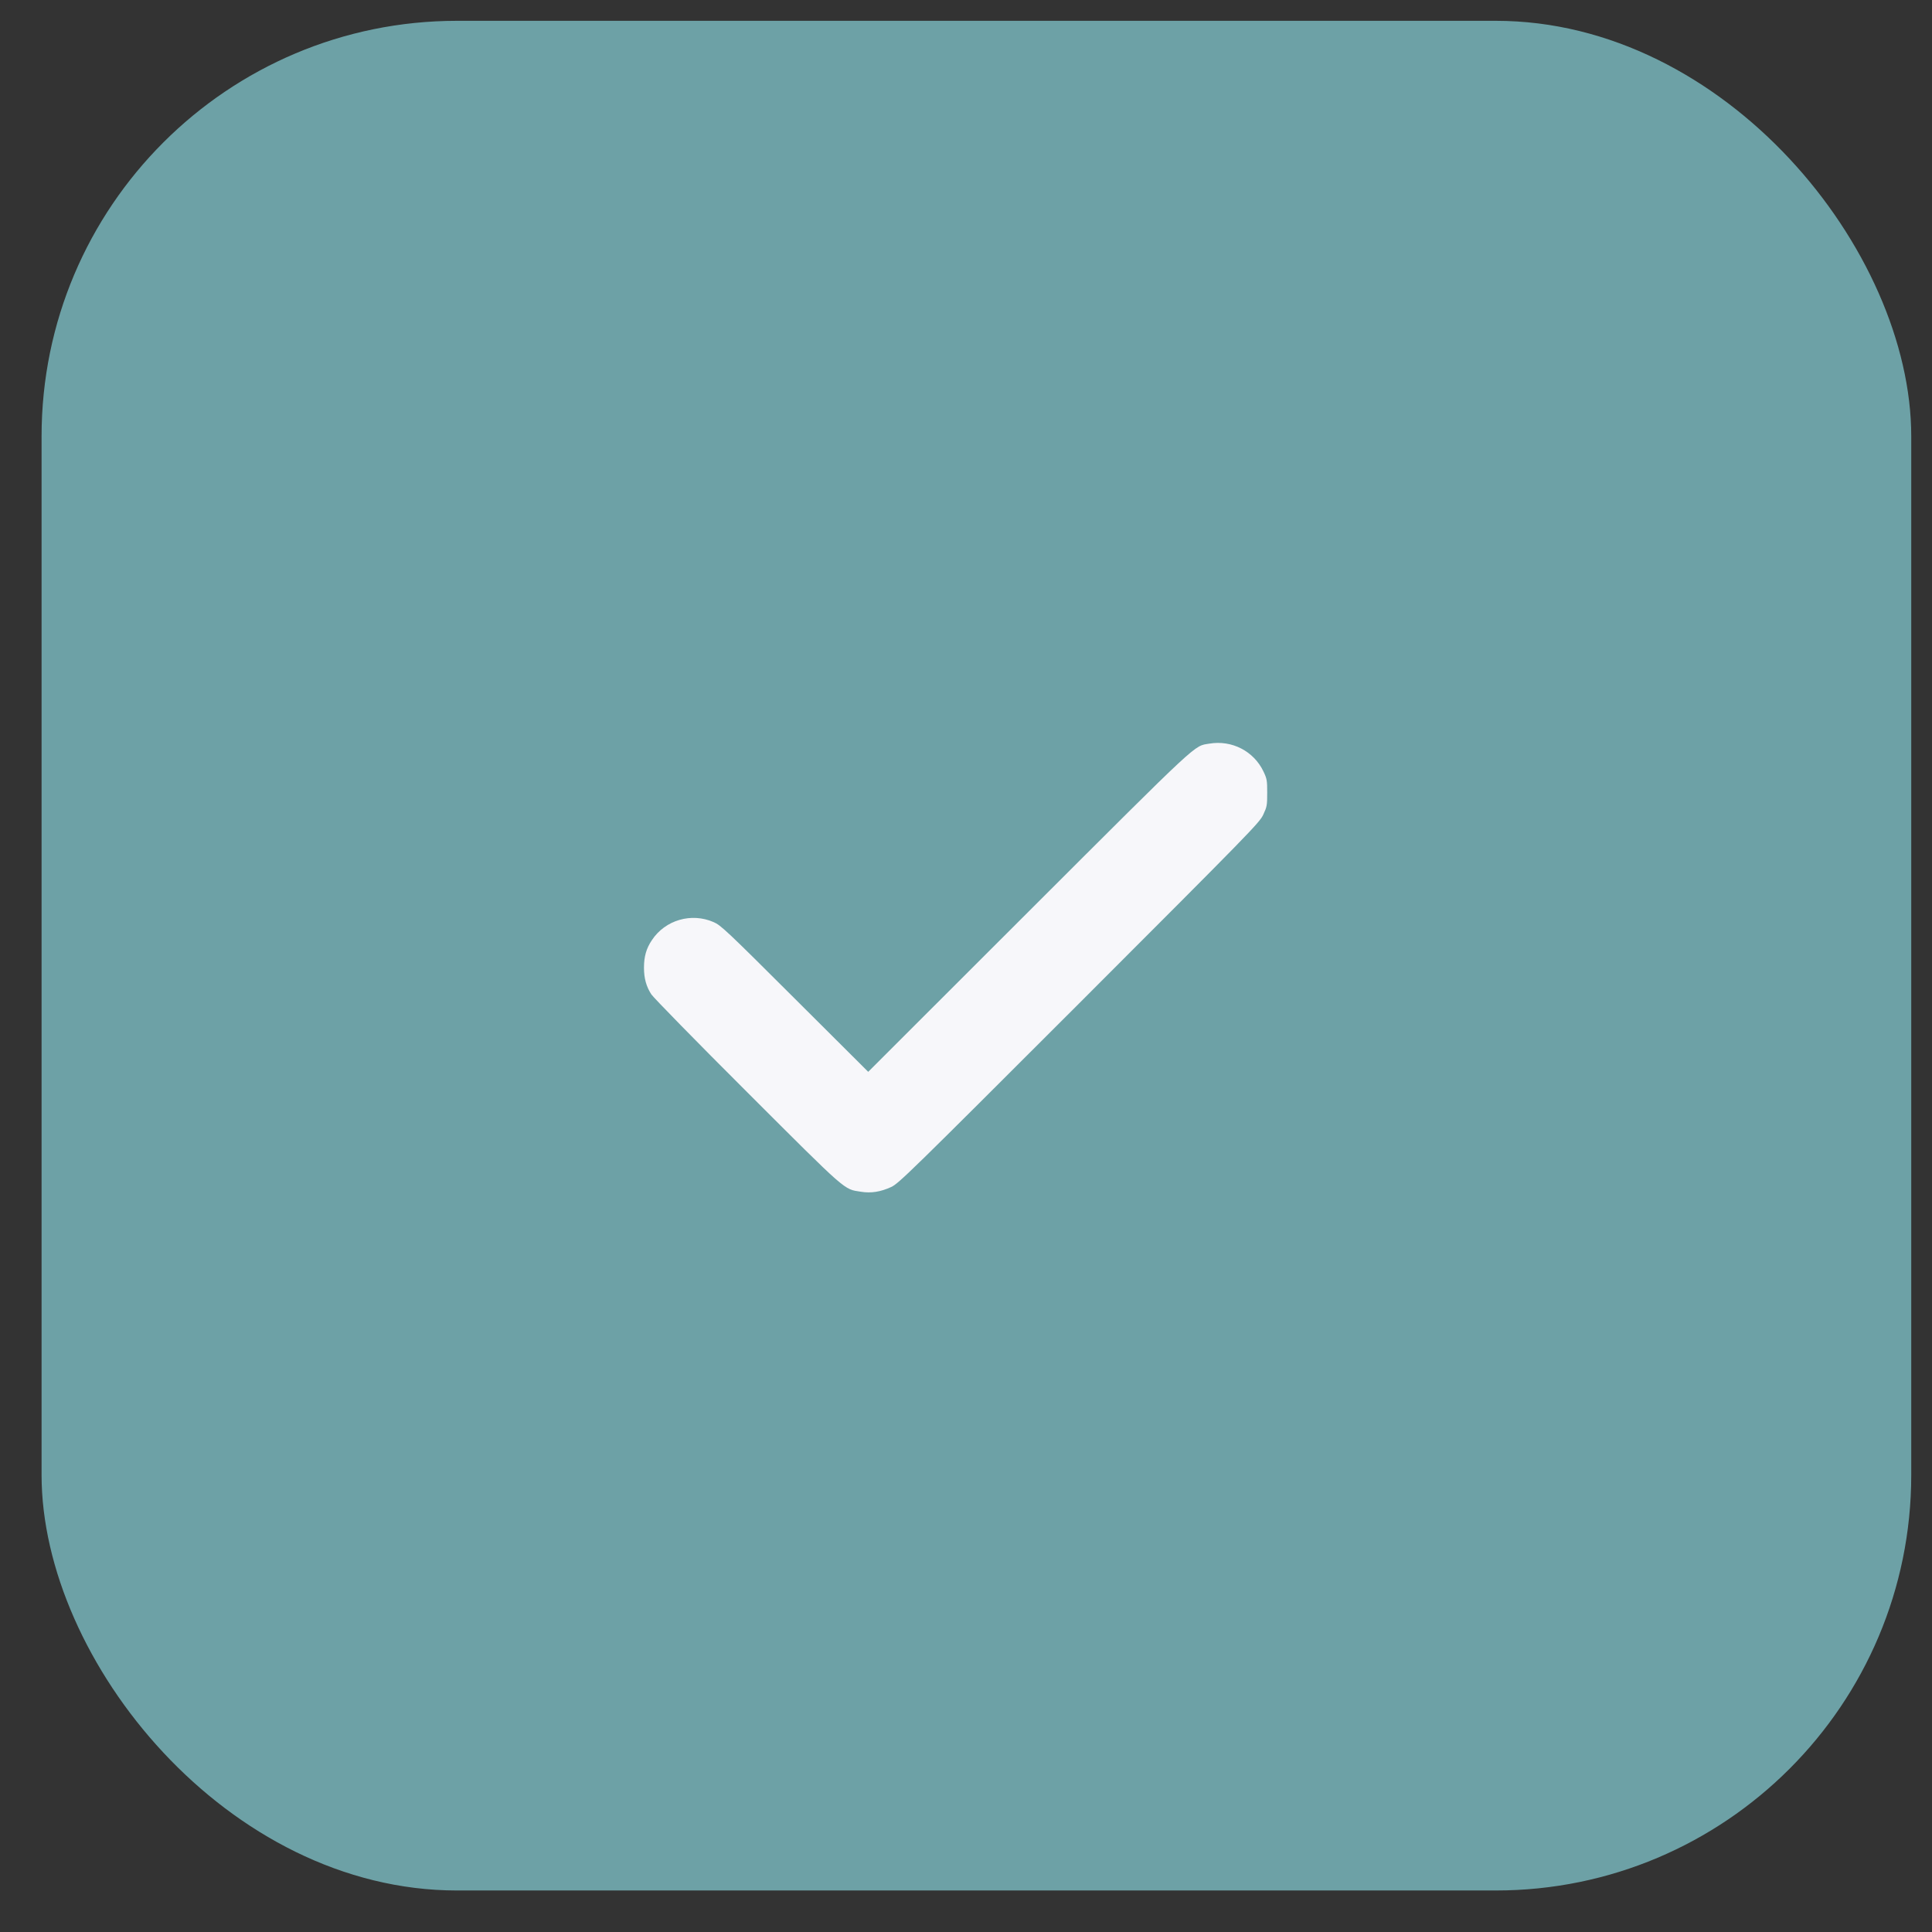
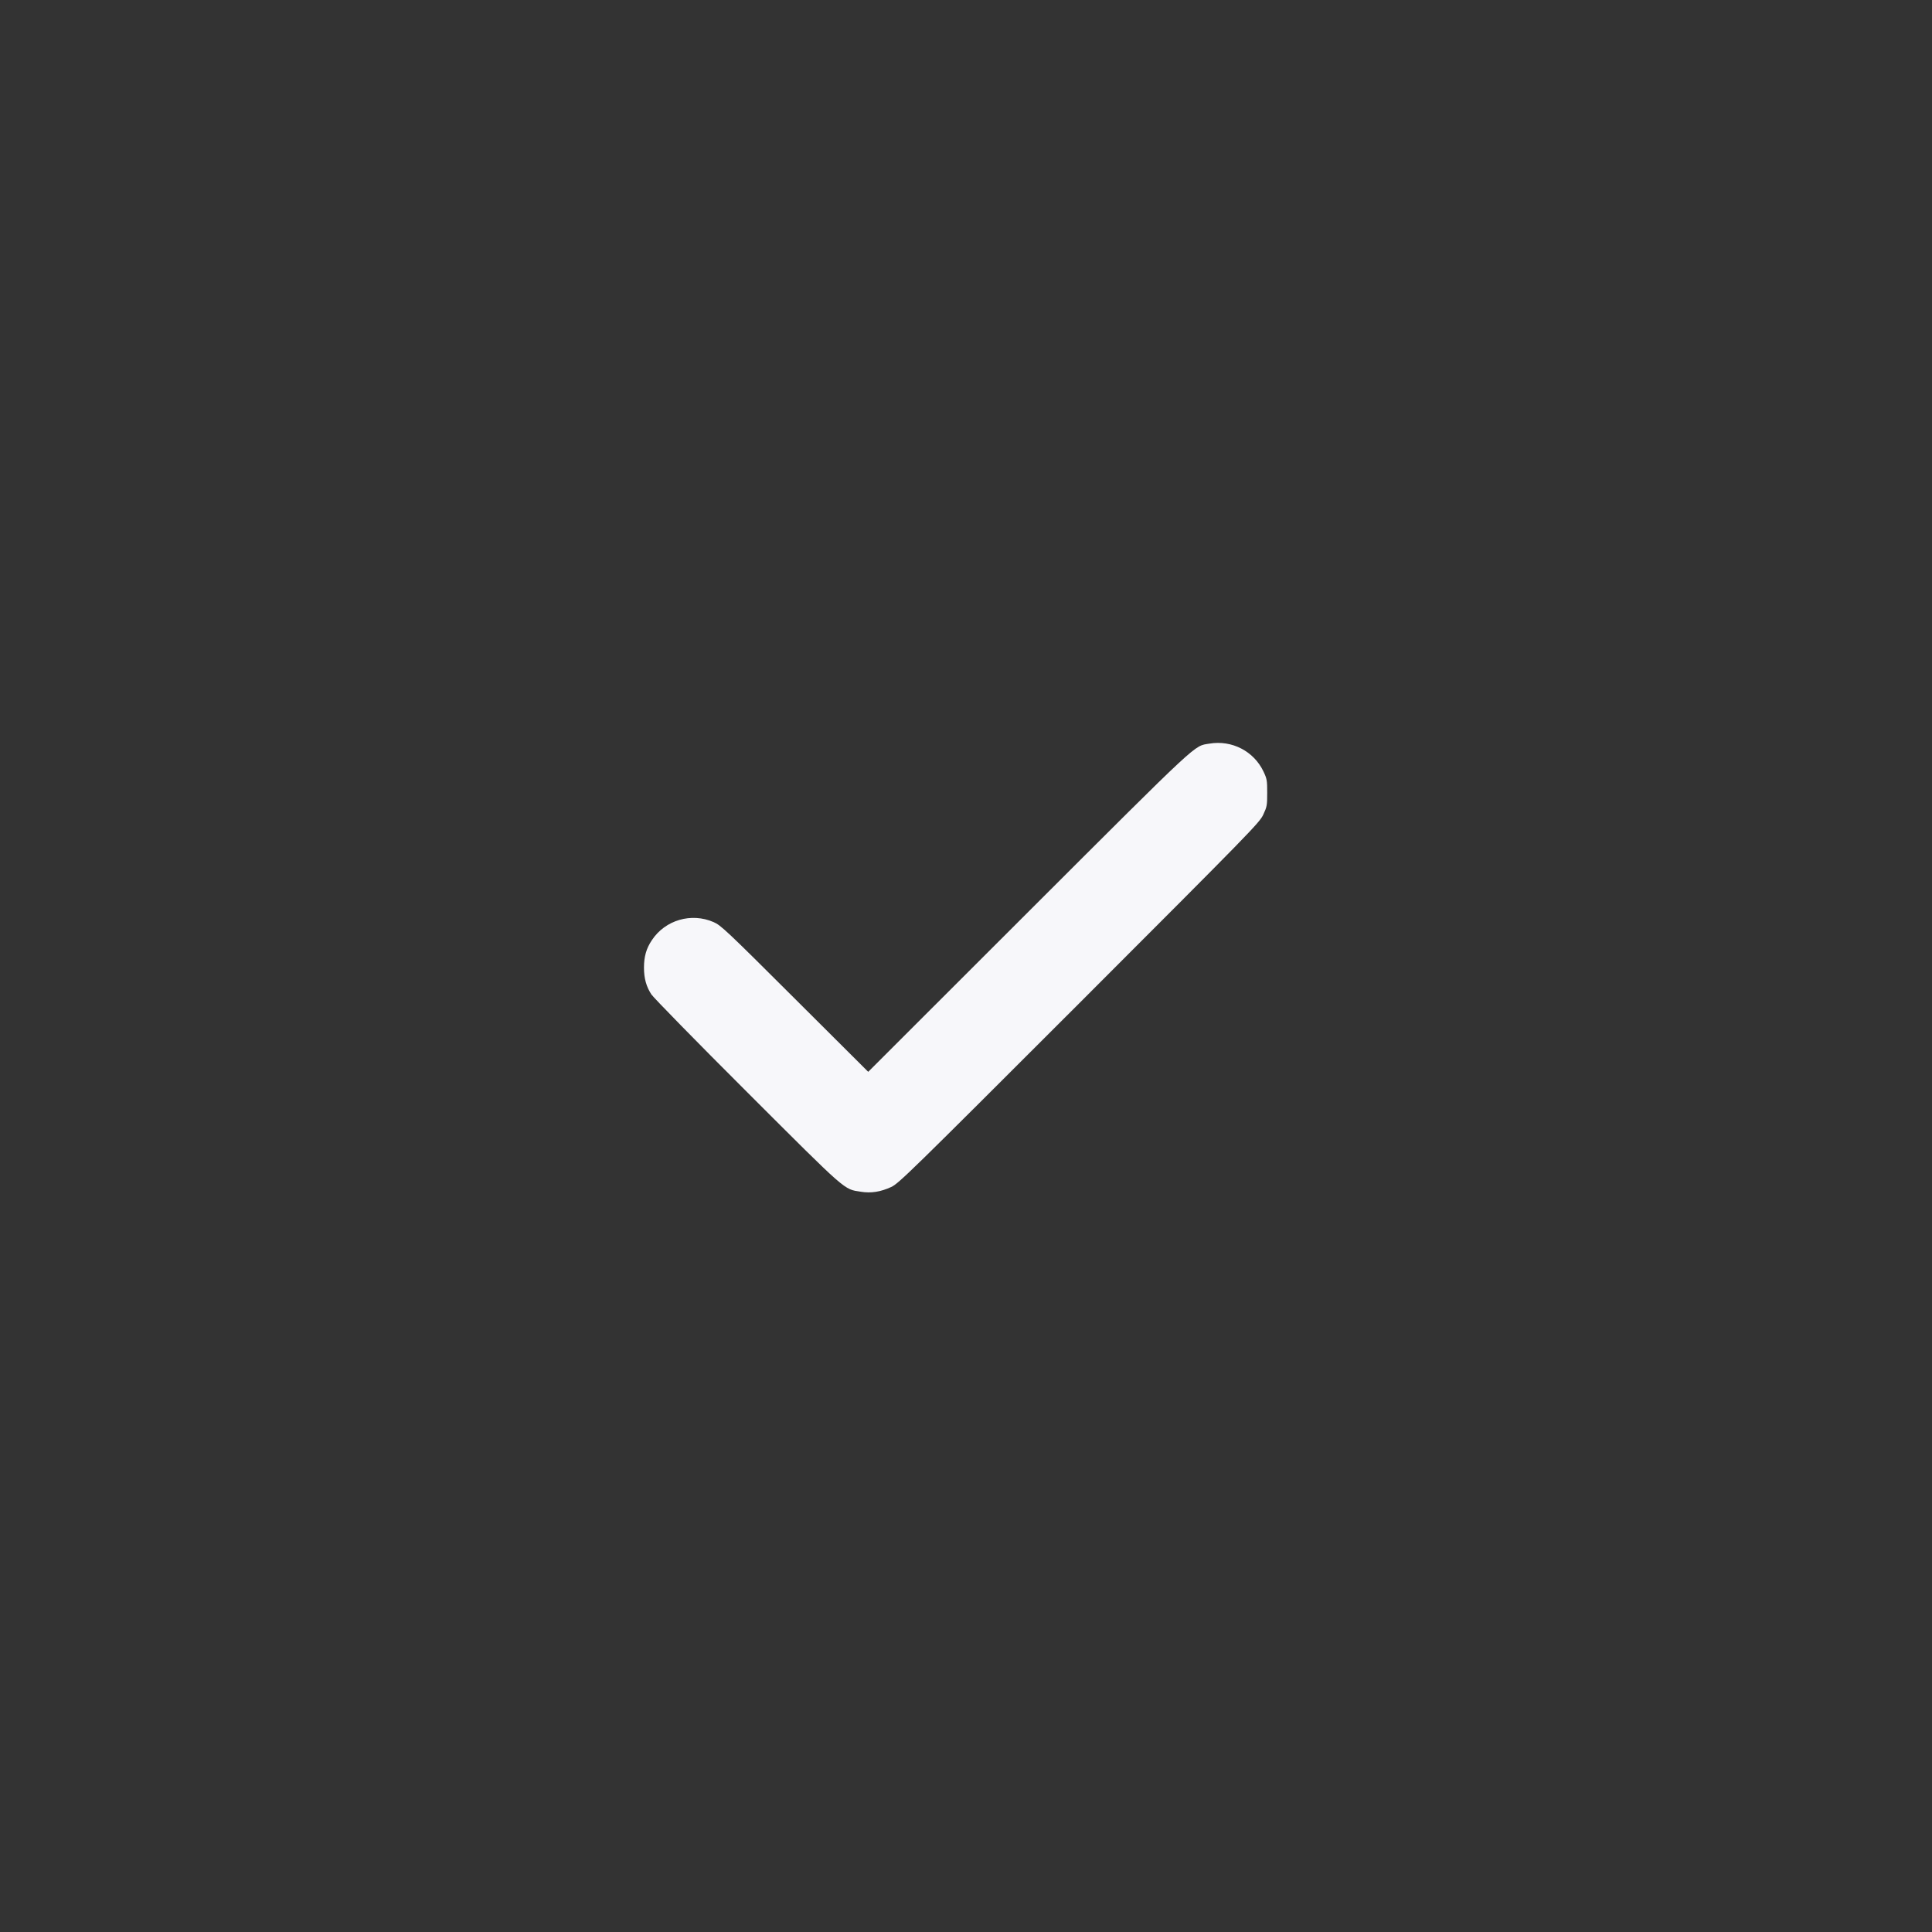
<svg xmlns="http://www.w3.org/2000/svg" width="31" height="31" viewBox="0 0 31 31" fill="none">
  <rect x="0" y="0" width="31" height="31" fill="#333333" stroke="none" />
-   <rect x="0.667" y="0.334" width="30" height="30" rx="6.667" fill="#6DA1A6" />
  <path d="M19.405 11.932C19.151 11.975 19.291 11.844 16.505 14.626L13.931 17.198L12.752 16.023C11.661 14.934 11.565 14.845 11.451 14.796C11.094 14.639 10.673 14.762 10.46 15.085C10.37 15.218 10.333 15.349 10.333 15.527C10.333 15.699 10.37 15.83 10.451 15.955C10.482 16.004 11.174 16.712 11.989 17.525C13.608 19.142 13.536 19.079 13.813 19.122C13.977 19.149 14.13 19.124 14.3 19.046C14.421 18.989 14.591 18.823 17.317 16.098C20.091 13.323 20.206 13.204 20.269 13.073C20.329 12.944 20.333 12.925 20.333 12.721C20.333 12.522 20.329 12.497 20.273 12.379C20.118 12.053 19.766 11.871 19.405 11.932Z" fill="#F7F7FA" />
</svg>